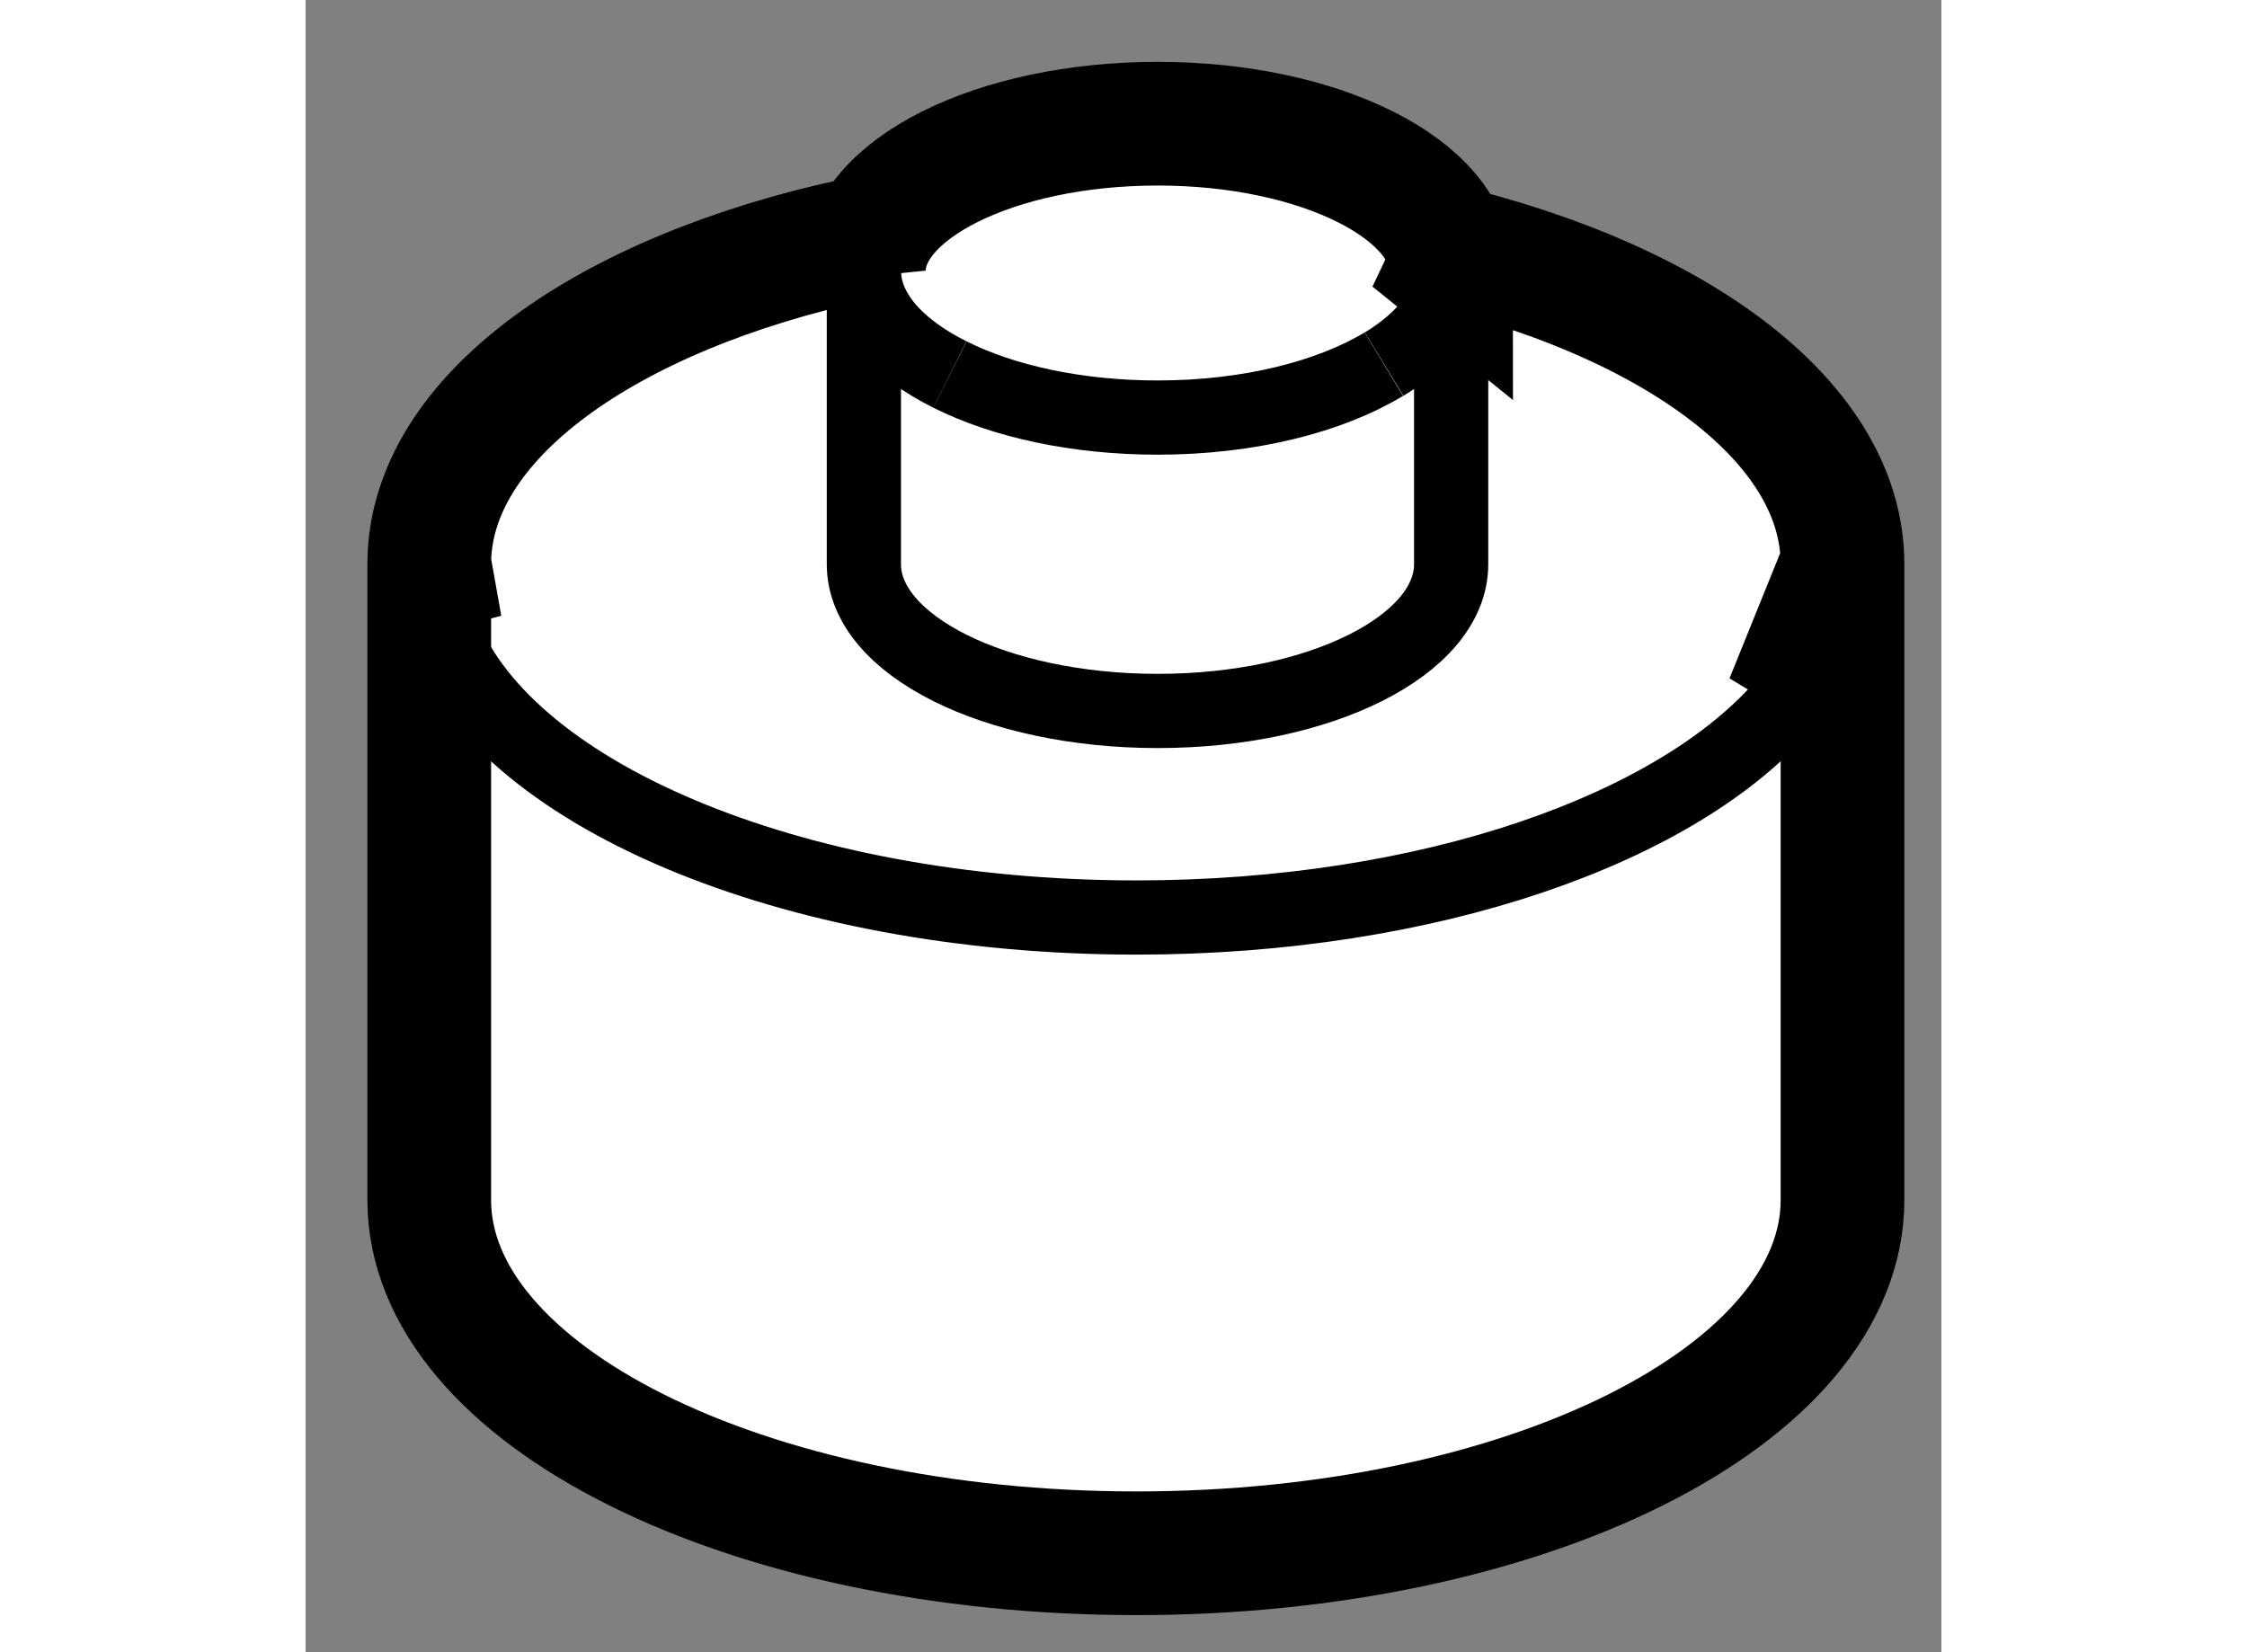
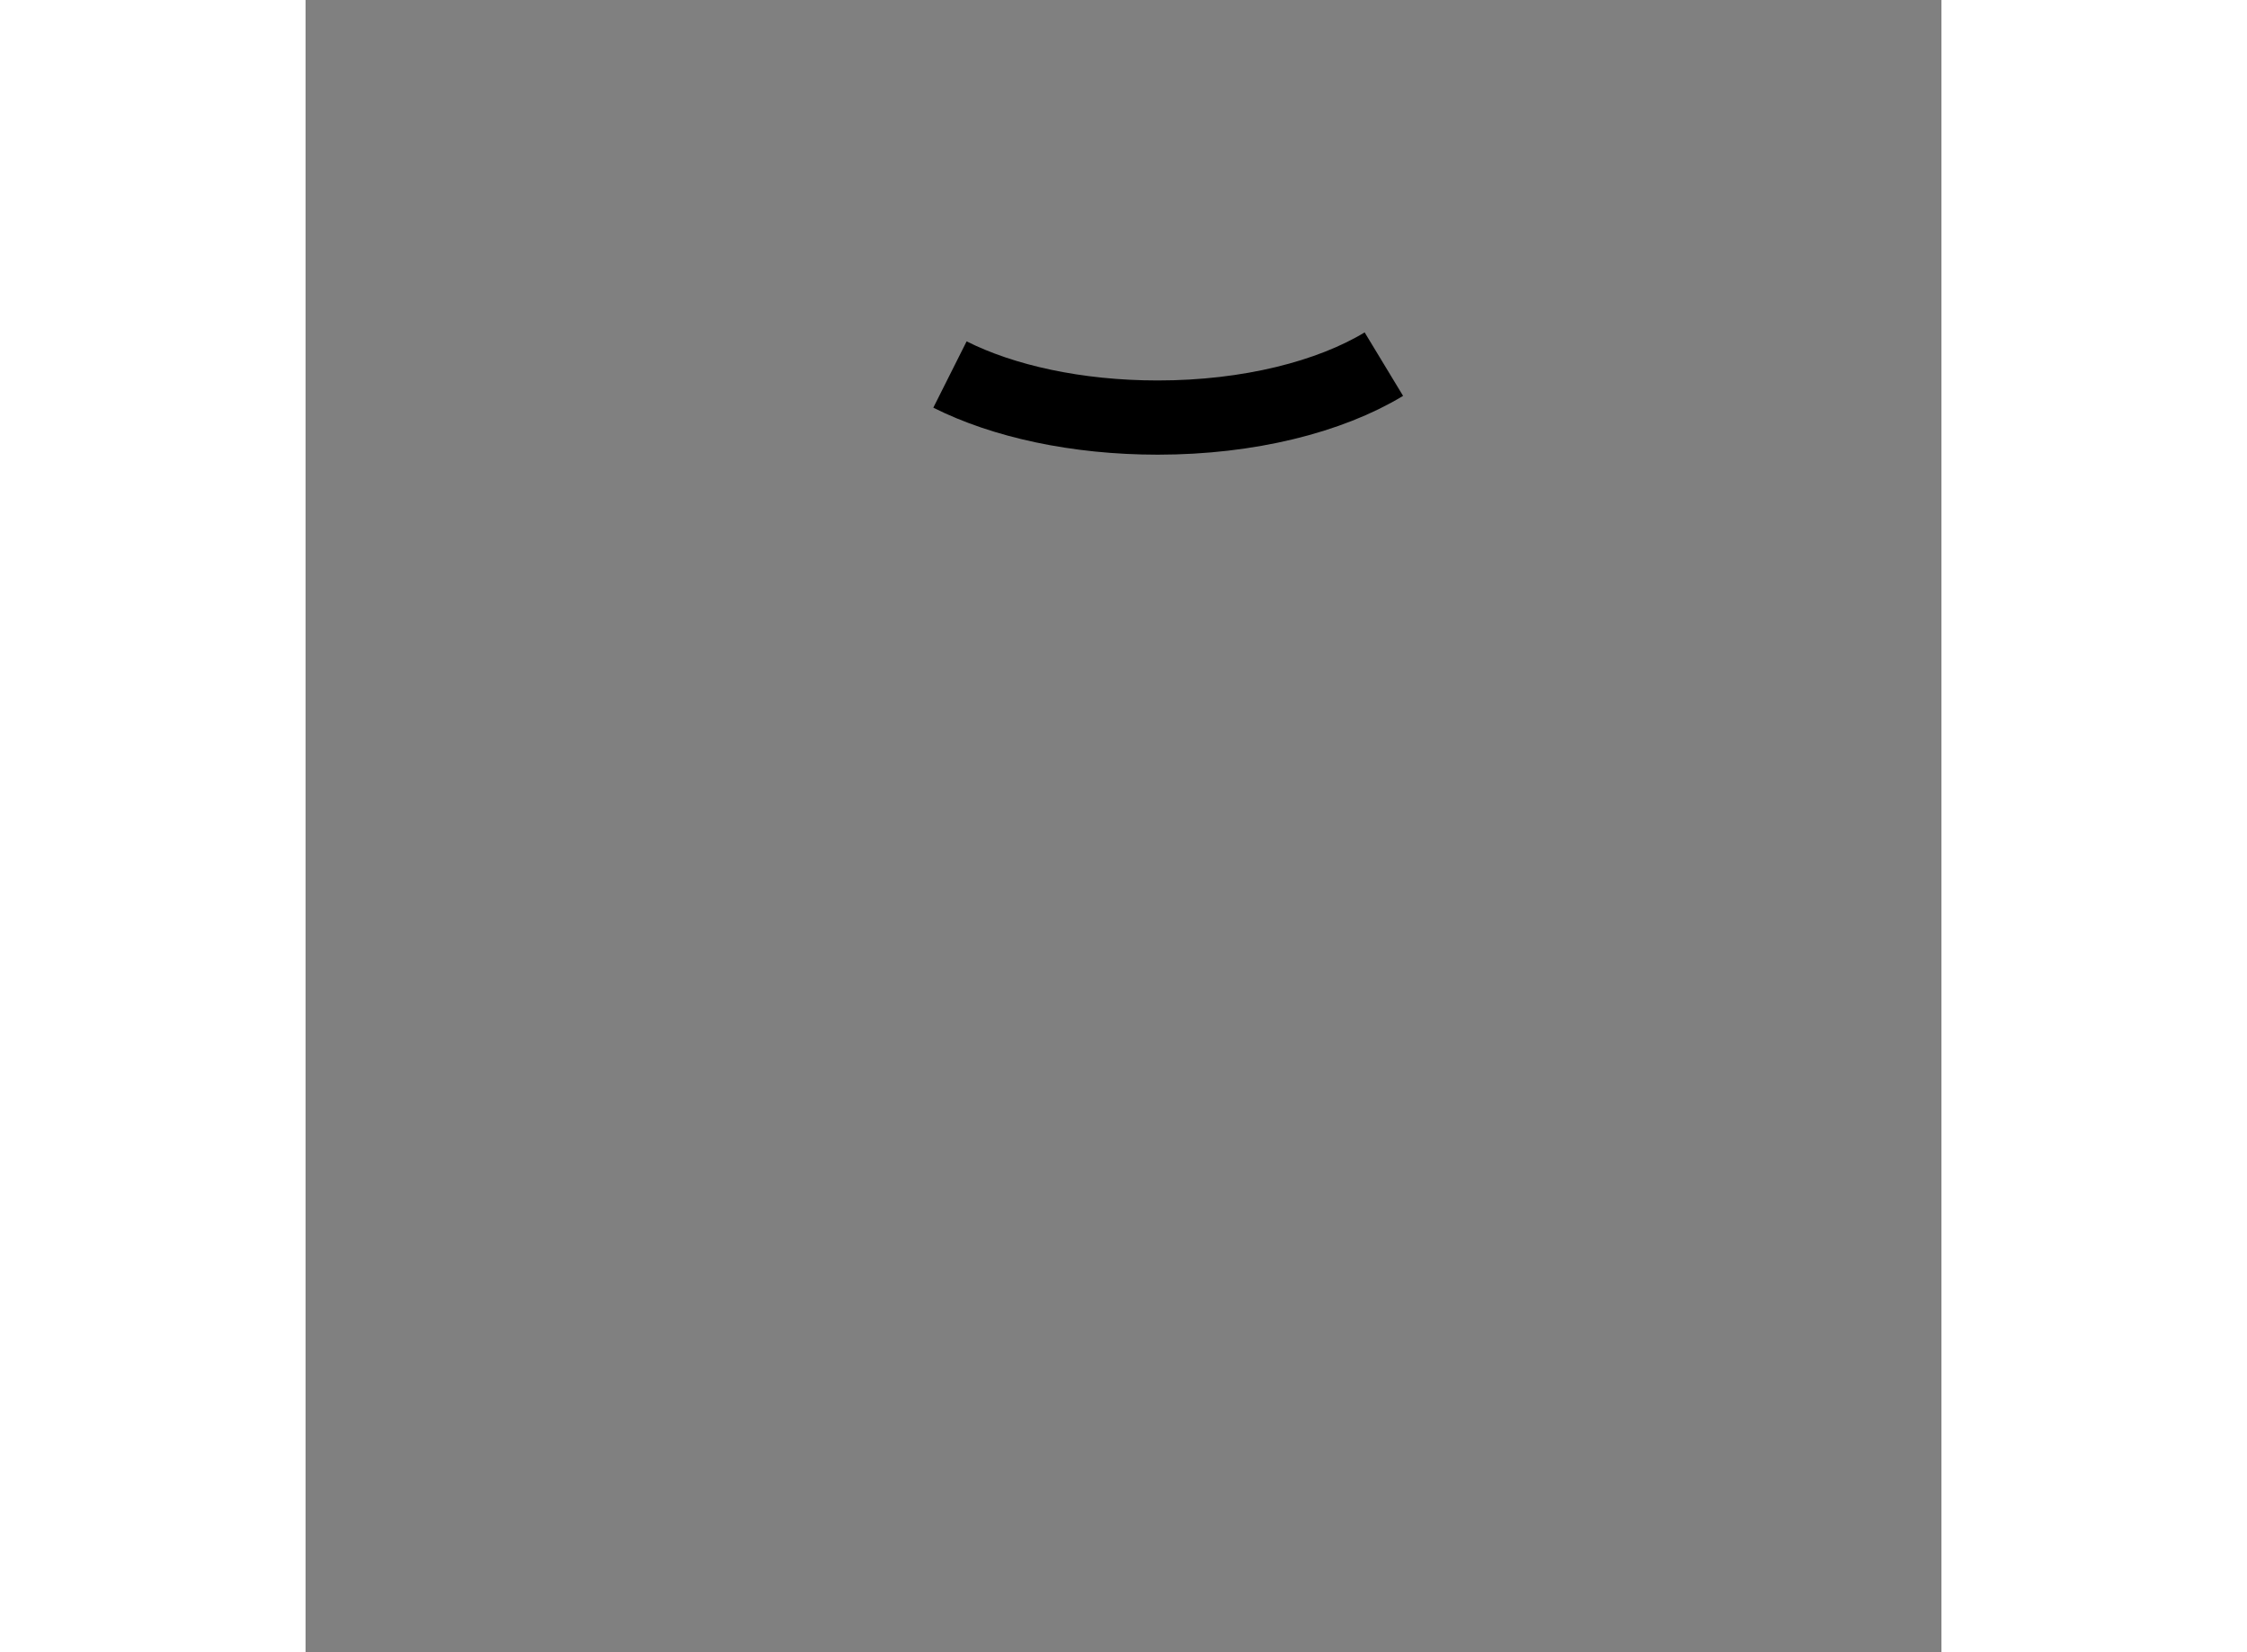
<svg xmlns="http://www.w3.org/2000/svg" version="1.1" x="0px" y="0px" width="244.8px" height="180px" viewBox="144.47 103.123 6.613 6.679" enable-background="new 0 0 244.8 180" xml:space="preserve">
  <rect x="144.47" y="103.123" width="6.613" height="6.679" fill="#808080" stroke="none" />
  <g>
-     <path fill="#FFFFFF" stroke="#000000" stroke-width="0.5" d="M150.683,105.403v2.571c0,0.789-1.278,1.428-2.854,1.428    c-1.579,0-2.859-0.639-2.859-1.428v-2.571l0.045,0.253c-0.029-0.082-0.045-0.166-0.045-0.253c0-0.589,0.714-1.095,1.731-1.313    l0.026,0.127c0-0.328,0.531-0.594,1.188-0.594c0.655,0,1.186,0.266,1.186,0.594l-0.161-0.13    C149.964,104.304,150.683,104.811,150.683,105.403c0,0.197-0.08,0.386-0.225,0.556L150.683,105.403z" />
-     <path fill="none" stroke="#000000" stroke-width="0.3" d="M149.101,104.217c0,0.144-0.102,0.275-0.271,0.378" />
-     <path fill="none" stroke="#000000" stroke-width="0.3" d="M147.075,104.637c-0.215-0.107-0.348-0.256-0.348-0.42" />
    <path fill="none" stroke="#000000" stroke-width="0.3" d="M148.829,104.595c-0.218,0.132-0.546,0.216-0.914,0.216    c-0.328,0-0.625-0.066-0.84-0.174" />
-     <path fill="none" stroke="#000000" stroke-width="0.3" d="M149.101,104.514v0.89c0,0.327-0.53,0.593-1.186,0.593    c-0.656,0-1.188-0.266-1.188-0.593v-1.313" />
-     <path fill="none" stroke="#000000" stroke-width="0.3" d="M150.458,105.959c-0.433,0.514-1.447,0.873-2.629,0.873    c-1.406,0-2.576-0.507-2.814-1.176" />
  </g>
</svg>